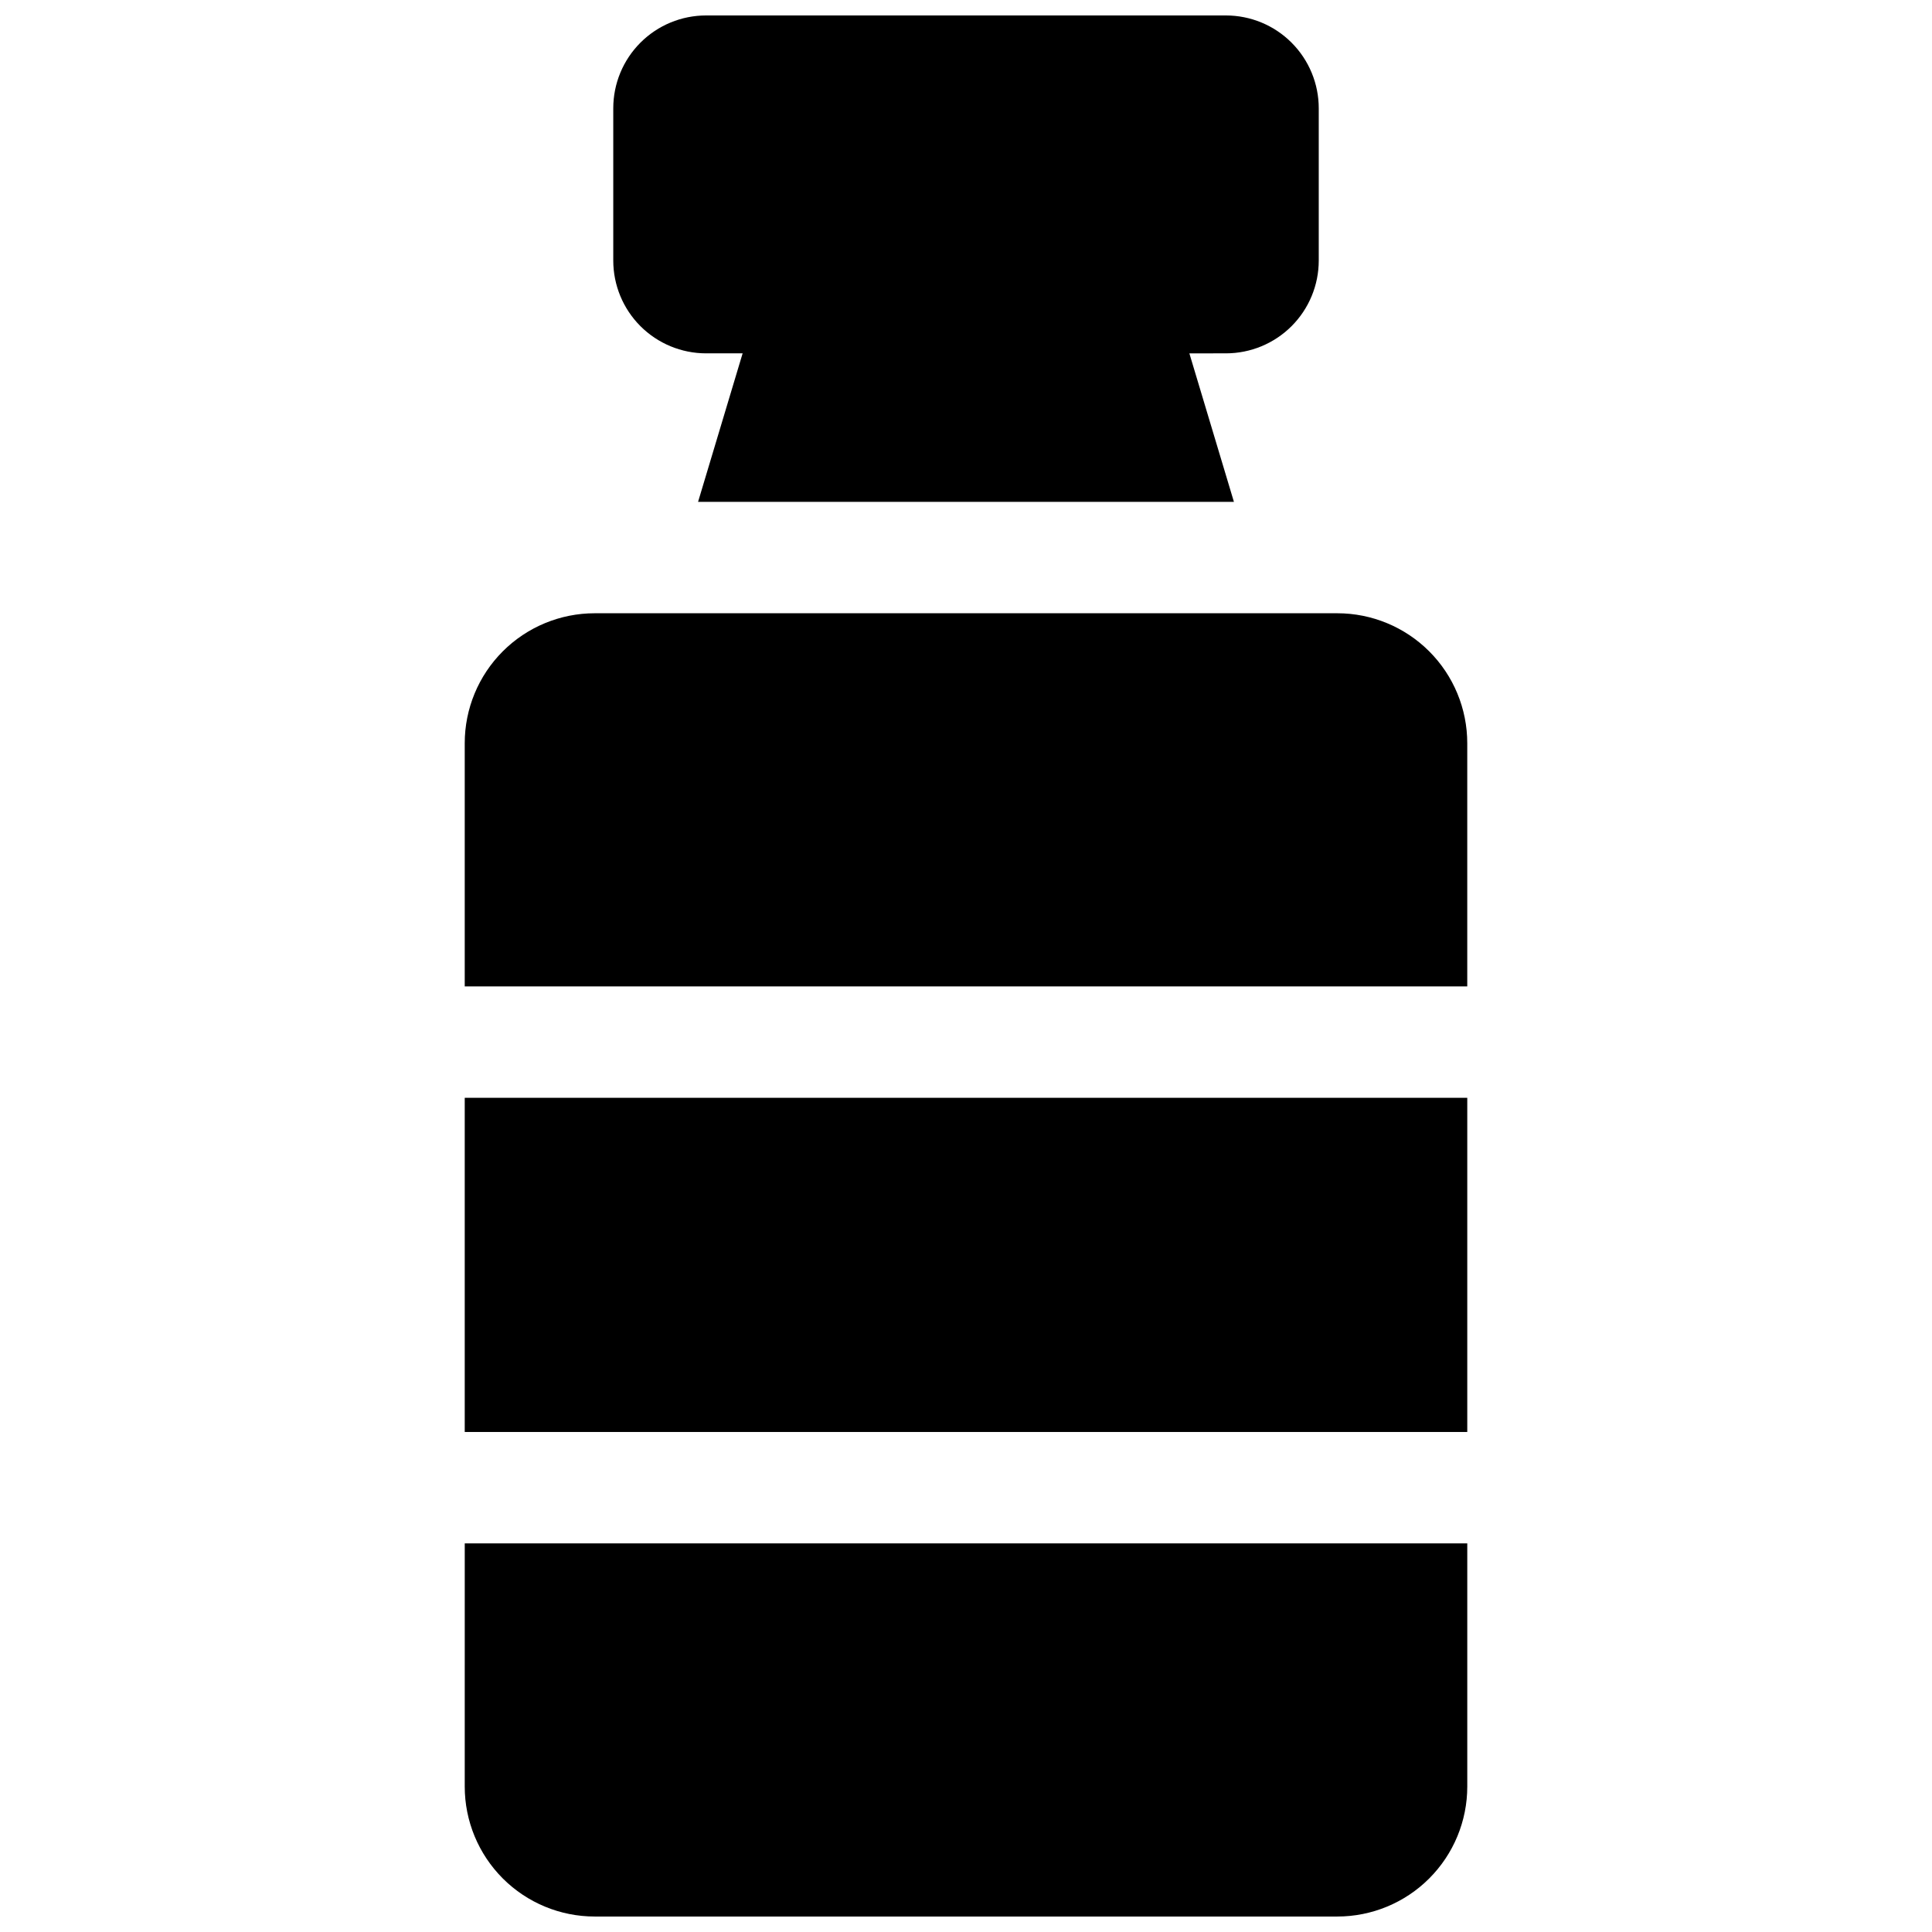
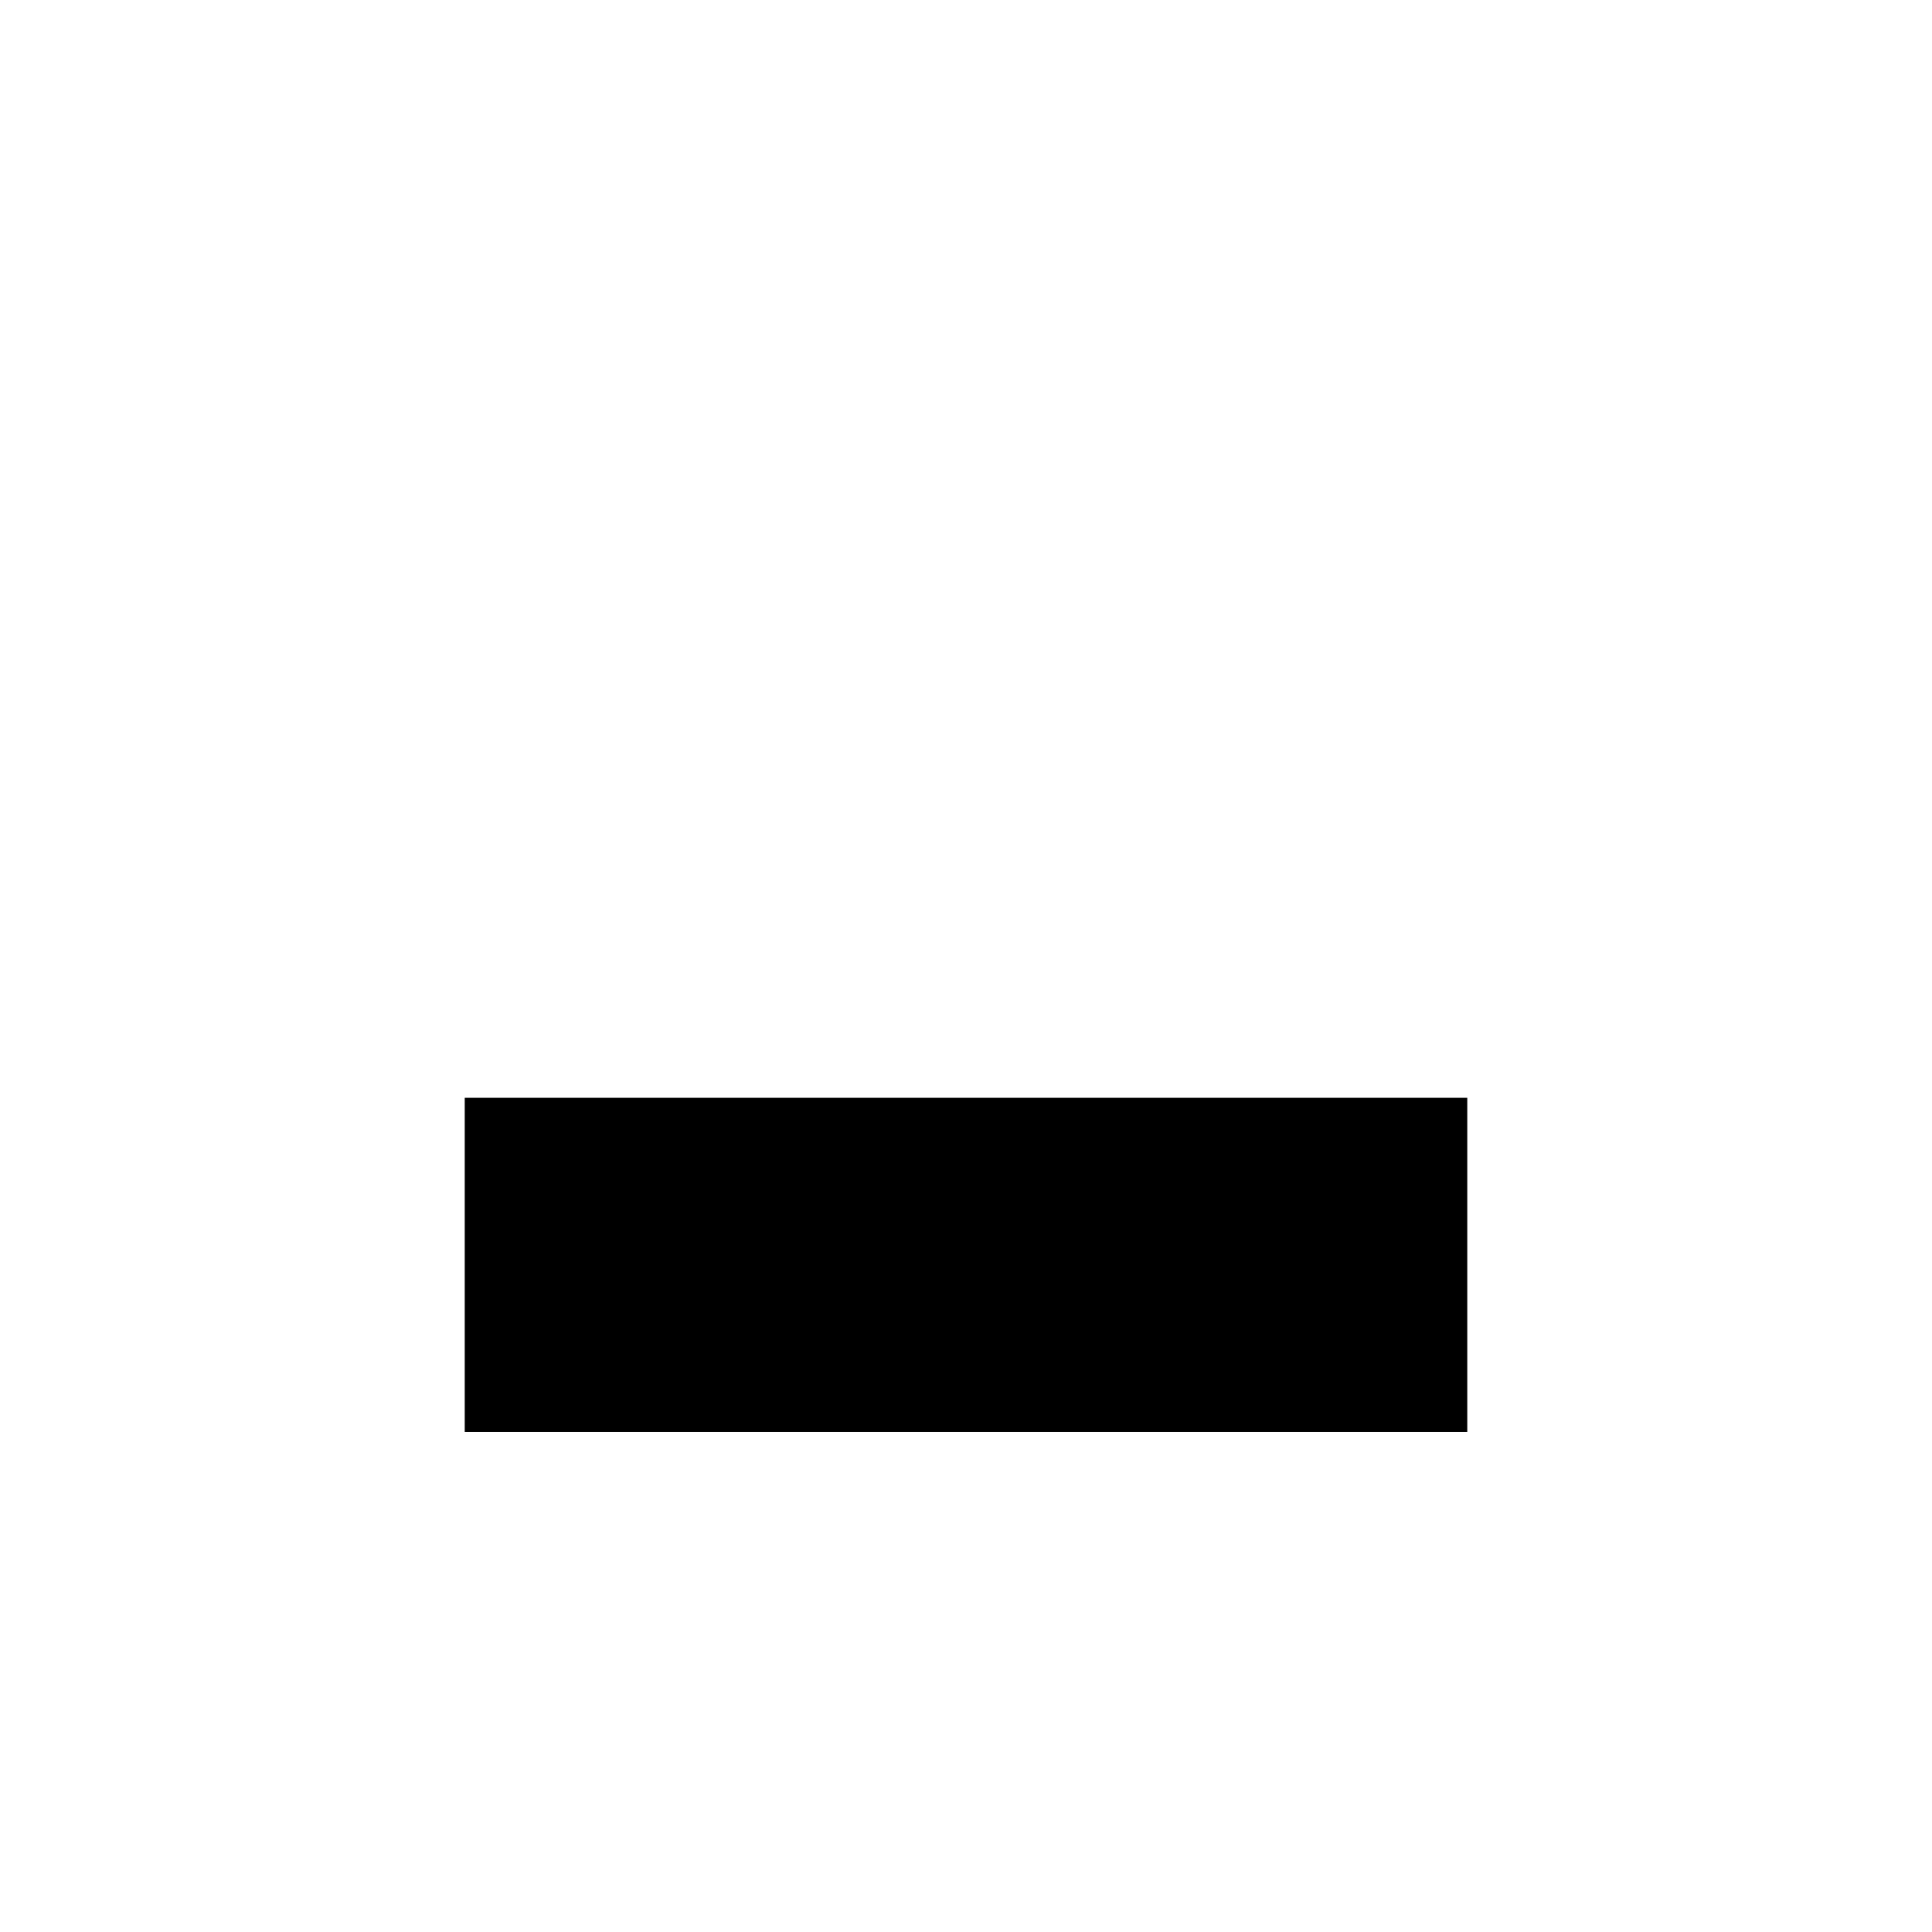
<svg xmlns="http://www.w3.org/2000/svg" width="800px" height="800px" version="1.1" viewBox="144 144 512 512">
  <defs>
    <clipPath id="b">
      <path d="m306 148.09h188v128.91h-188z" />
    </clipPath>
    <clipPath id="a">
-       <path d="m267 553h266v98.902h-266z" />
-     </clipPath>
+       </clipPath>
  </defs>
  <g clip-path="url(#b)">
-     <path d="m331.12 237.64h9.684l-11.809 39.359 142.01 0.004-11.809-39.359 9.684-0.004c6.523 0 12.781-2.59 17.395-7.203 4.613-4.613 7.207-10.871 7.207-17.395v-40.344c0-6.527-2.594-12.781-7.207-17.395-4.613-4.617-10.871-7.207-17.395-7.207h-137.76c-6.523 0-12.781 2.59-17.395 7.207-4.613 4.613-7.203 10.867-7.203 17.395v40.344c0 6.523 2.59 12.781 7.203 17.395 4.613 4.613 10.871 7.203 17.395 7.203z" />
-   </g>
+     </g>
  <path d="m267.16 434.93h265.68v88.559h-265.68z" />
  <g clip-path="url(#a)">
    <path d="m267.16 617.46c0 9.133 3.629 17.891 10.09 24.352 6.457 6.457 15.219 10.086 24.352 10.086h196.8c9.133 0 17.895-3.629 24.352-10.086 6.461-6.461 10.09-15.219 10.09-24.352v-64.453h-265.68z" />
  </g>
-   <path d="m498.4 306.52h-196.8c-9.133 0-17.895 3.629-24.352 10.086-6.461 6.457-10.09 15.219-10.09 24.352v64.453h265.68v-64.453c0-9.133-3.629-17.895-10.09-24.352-6.457-6.457-15.219-10.086-24.352-10.086z" />
</svg>